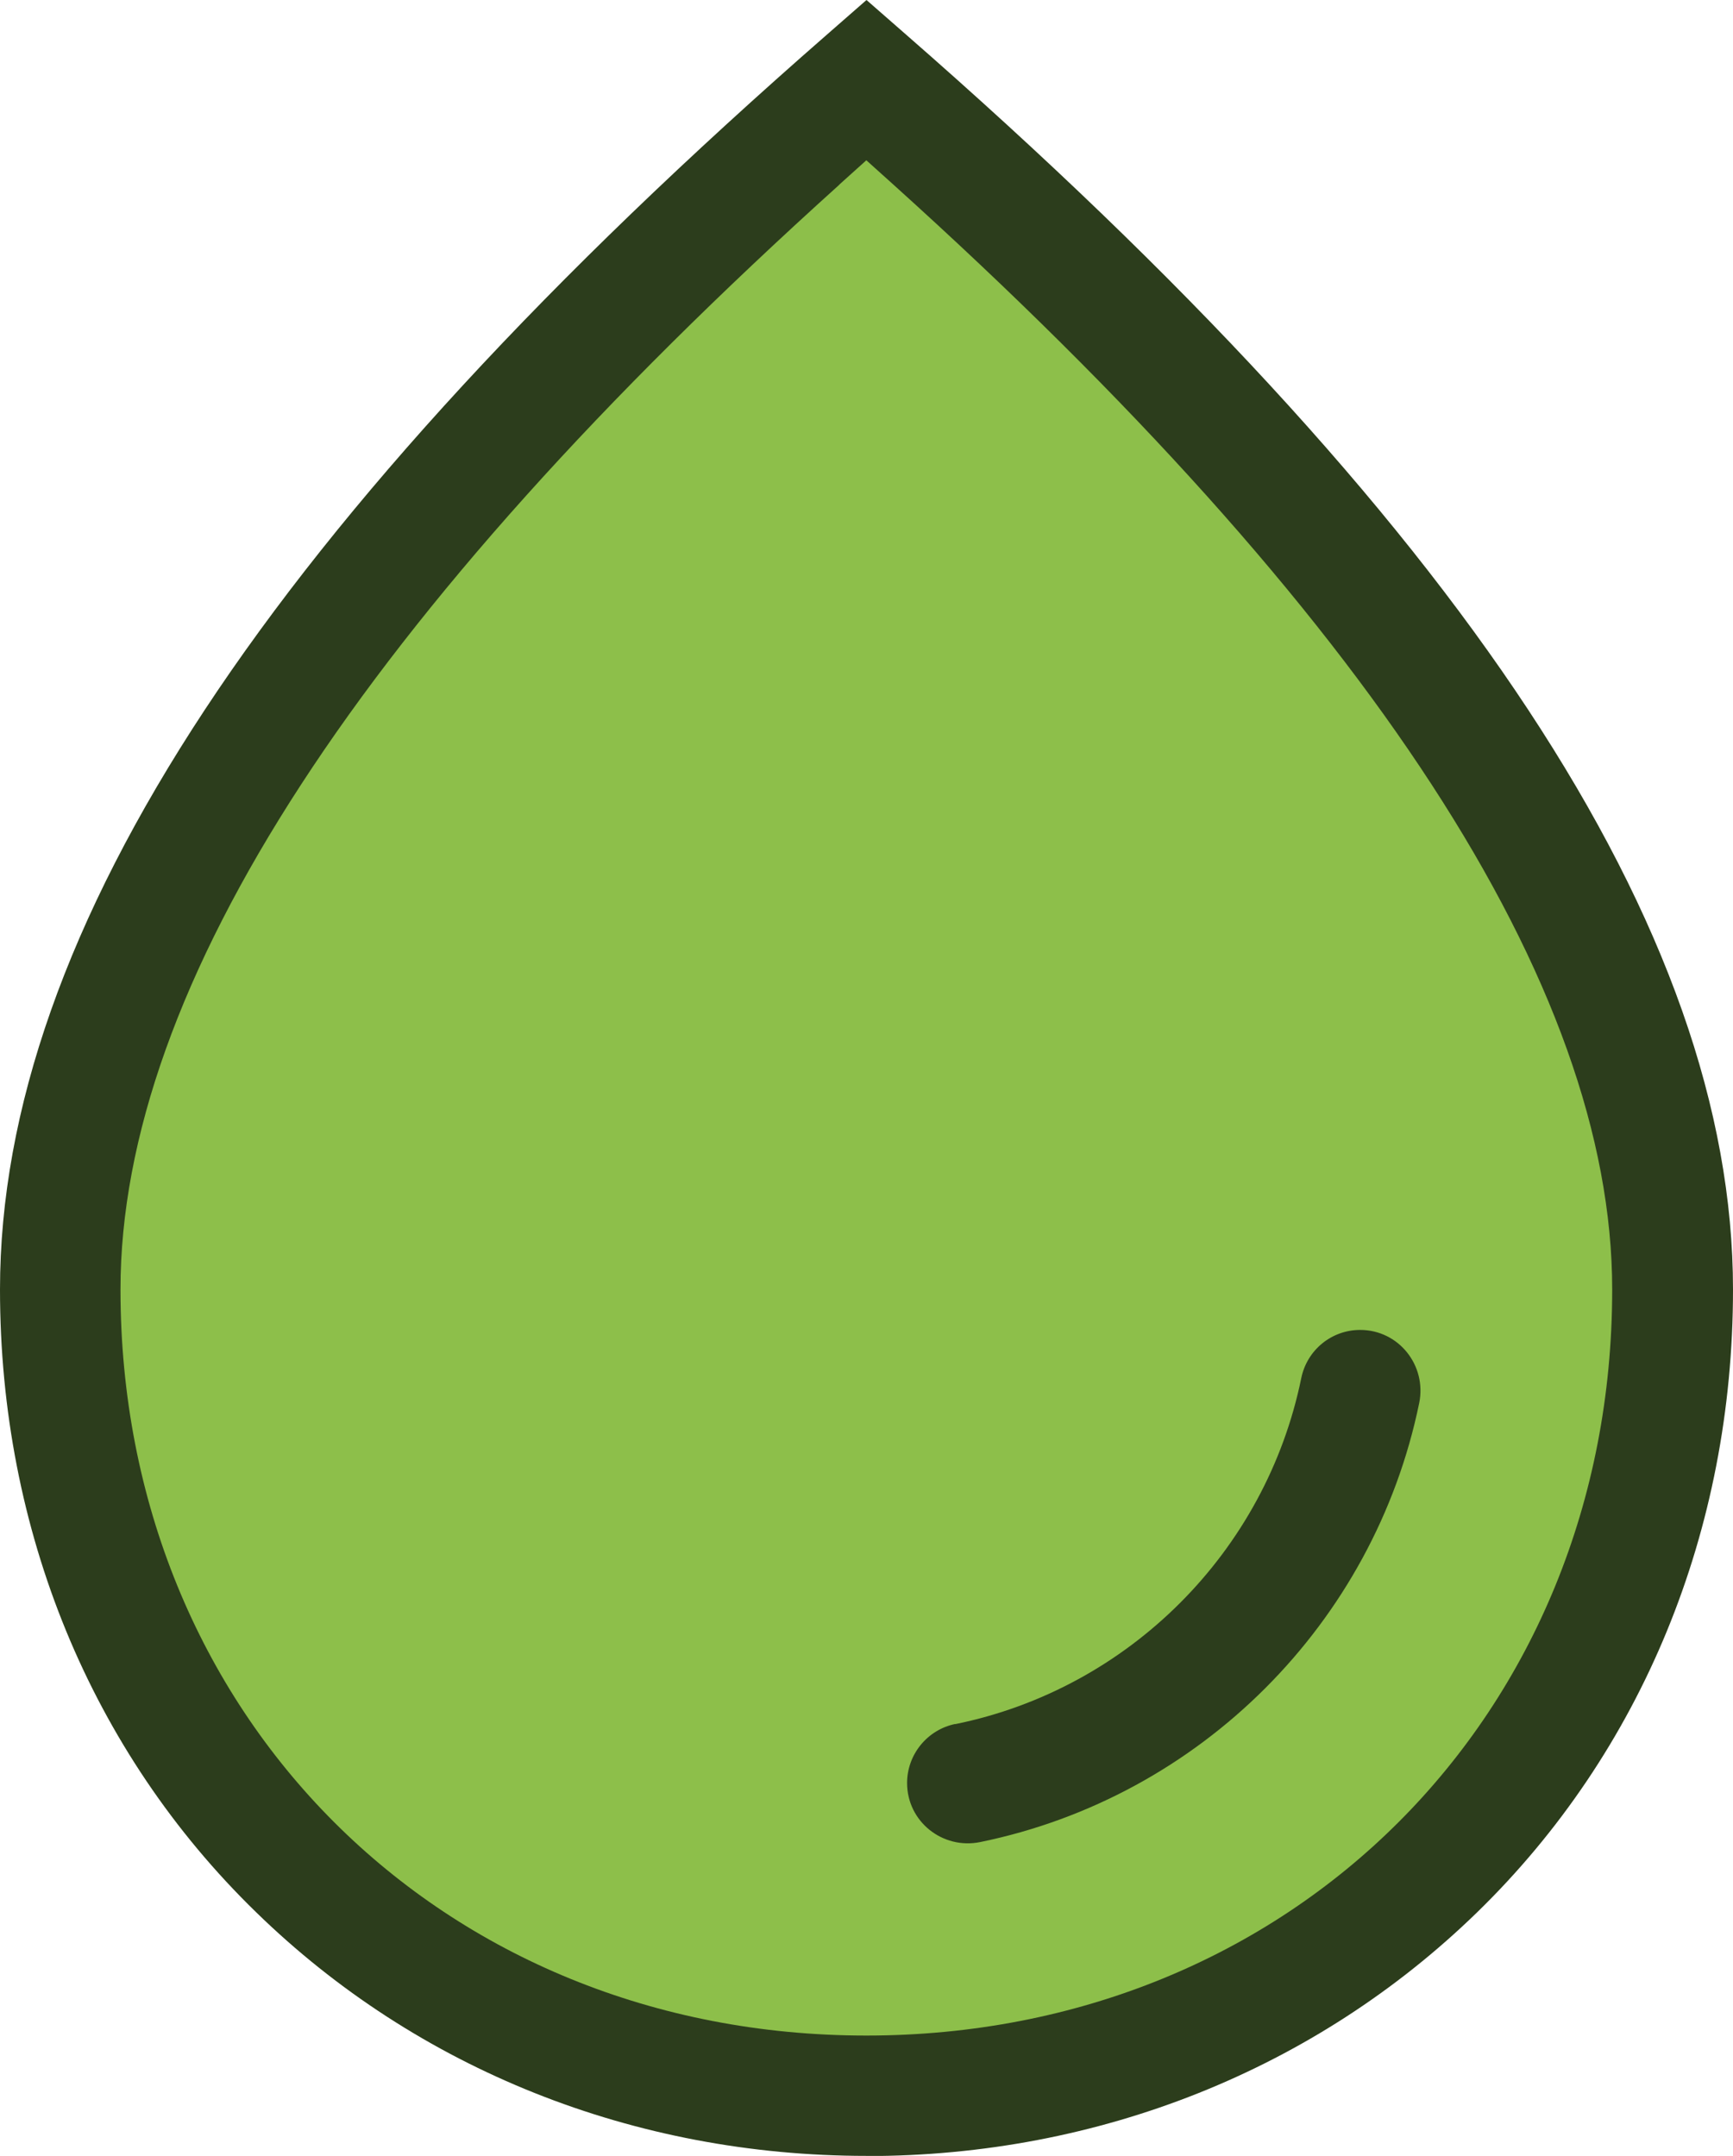
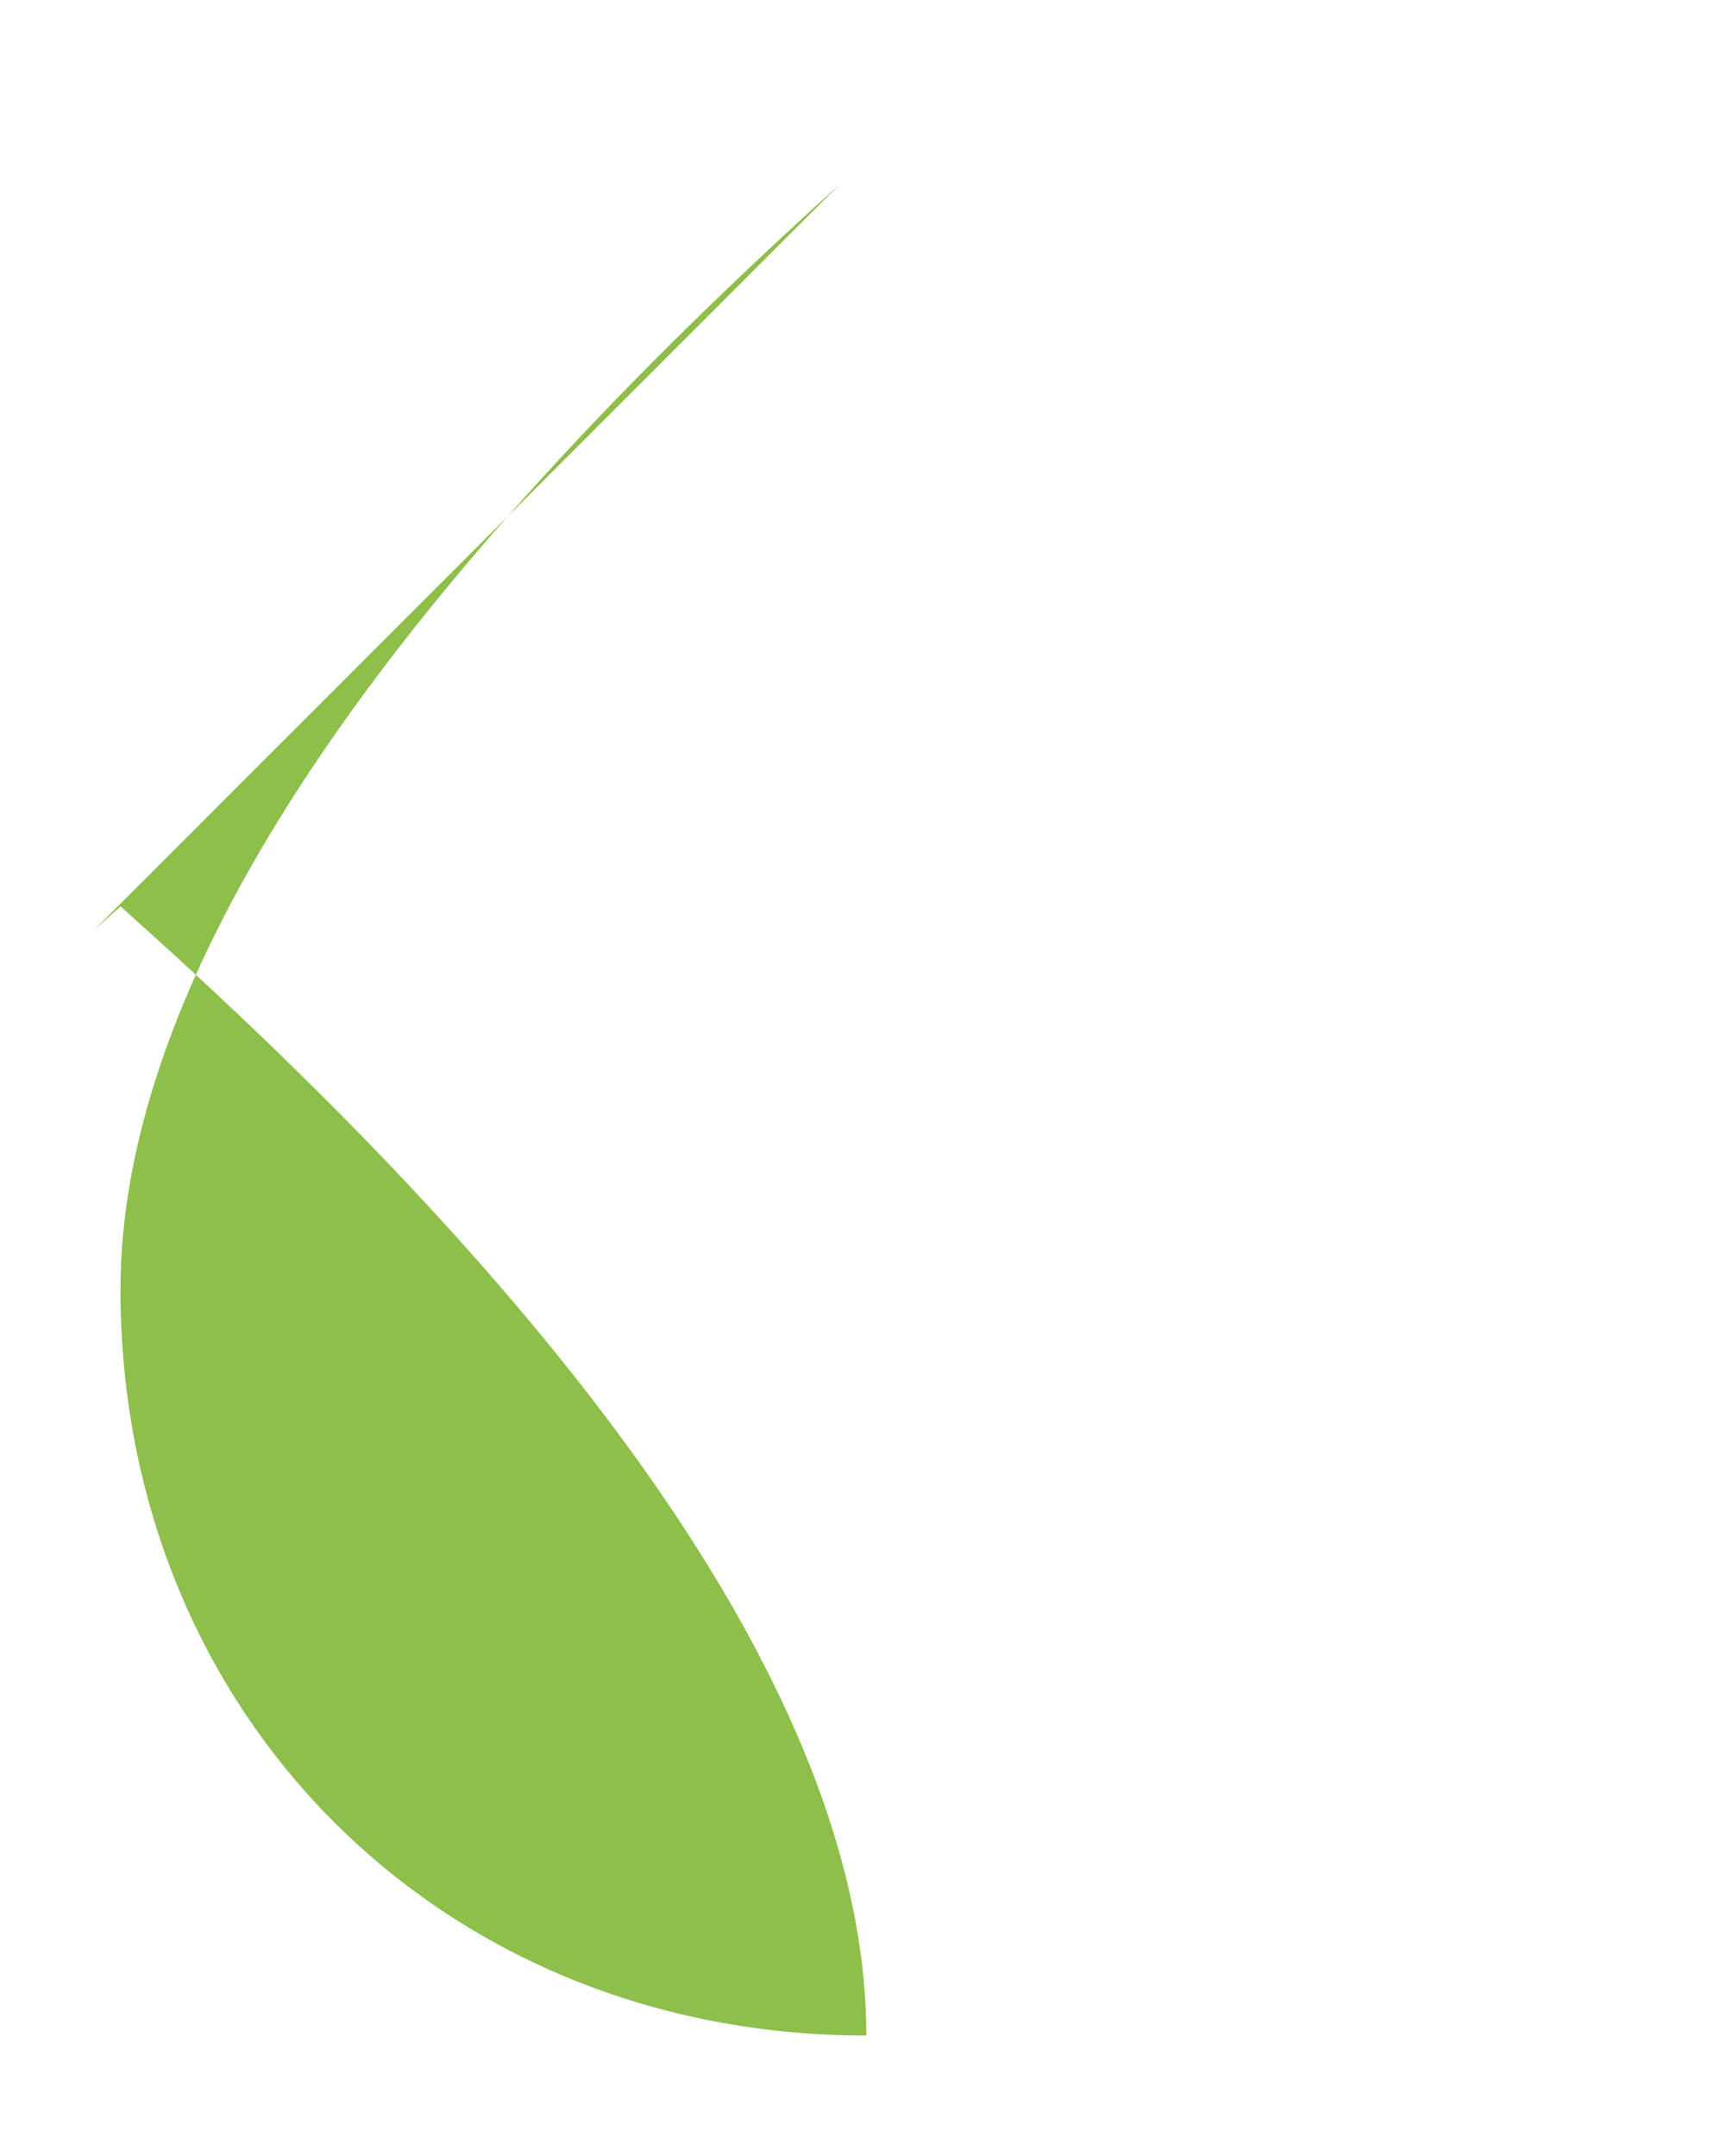
<svg xmlns="http://www.w3.org/2000/svg" id="Capa_2" data-name="Capa 2" viewBox="0 0 108.02 134.37">
  <defs>
    <style>
      .cls-1 {
        fill: #8dbf4a;
      }

      .cls-1, .cls-2 {
        fill-rule: evenodd;
      }

      .cls-2 {
        fill: #2c3d1c;
      }
    </style>
  </defs>
  <g id="Capa_1-2" data-name="Capa 1">
-     <path class="cls-2" d="m54.01,134.37c-14.48,0-28-5.39-38.05-15.19C5.67,109.17,0,95.38,0,80.37,0,58.02,16.86,32.44,51.54,2.16l2.47-2.16,2.47,2.16c34.68,30.28,51.54,55.86,51.54,78.21,0,15.02-5.67,28.81-15.95,38.82-10.06,9.79-23.57,15.19-38.05,15.19Z" />
-     <path class="cls-1" d="m52.32,11.51C22.59,38.3,7.51,61.47,7.51,80.37c0,26.51,19.99,46.5,46.49,46.5s46.49-19.99,46.49-46.5c0-18.9-15.07-42.06-44.8-68.86l-1.69-1.52-1.69,1.52Z" />
-     <path class="cls-2" d="m59.54,107.46c10.82-2.2,19.36-10.75,21.57-21.57.36-1.75,1.89-3,3.67-3h0c2.4,0,4.16,2.21,3.68,4.56-2.82,13.72-13.65,24.55-27.36,27.36-2.35.48-4.56-1.28-4.56-3.68h0c0-1.78,1.26-3.32,3-3.68Z" />
+     <path class="cls-1" d="m52.32,11.51C22.59,38.3,7.51,61.47,7.51,80.37c0,26.51,19.99,46.5,46.49,46.5c0-18.9-15.07-42.06-44.8-68.86l-1.69-1.52-1.69,1.52Z" />
  </g>
</svg>